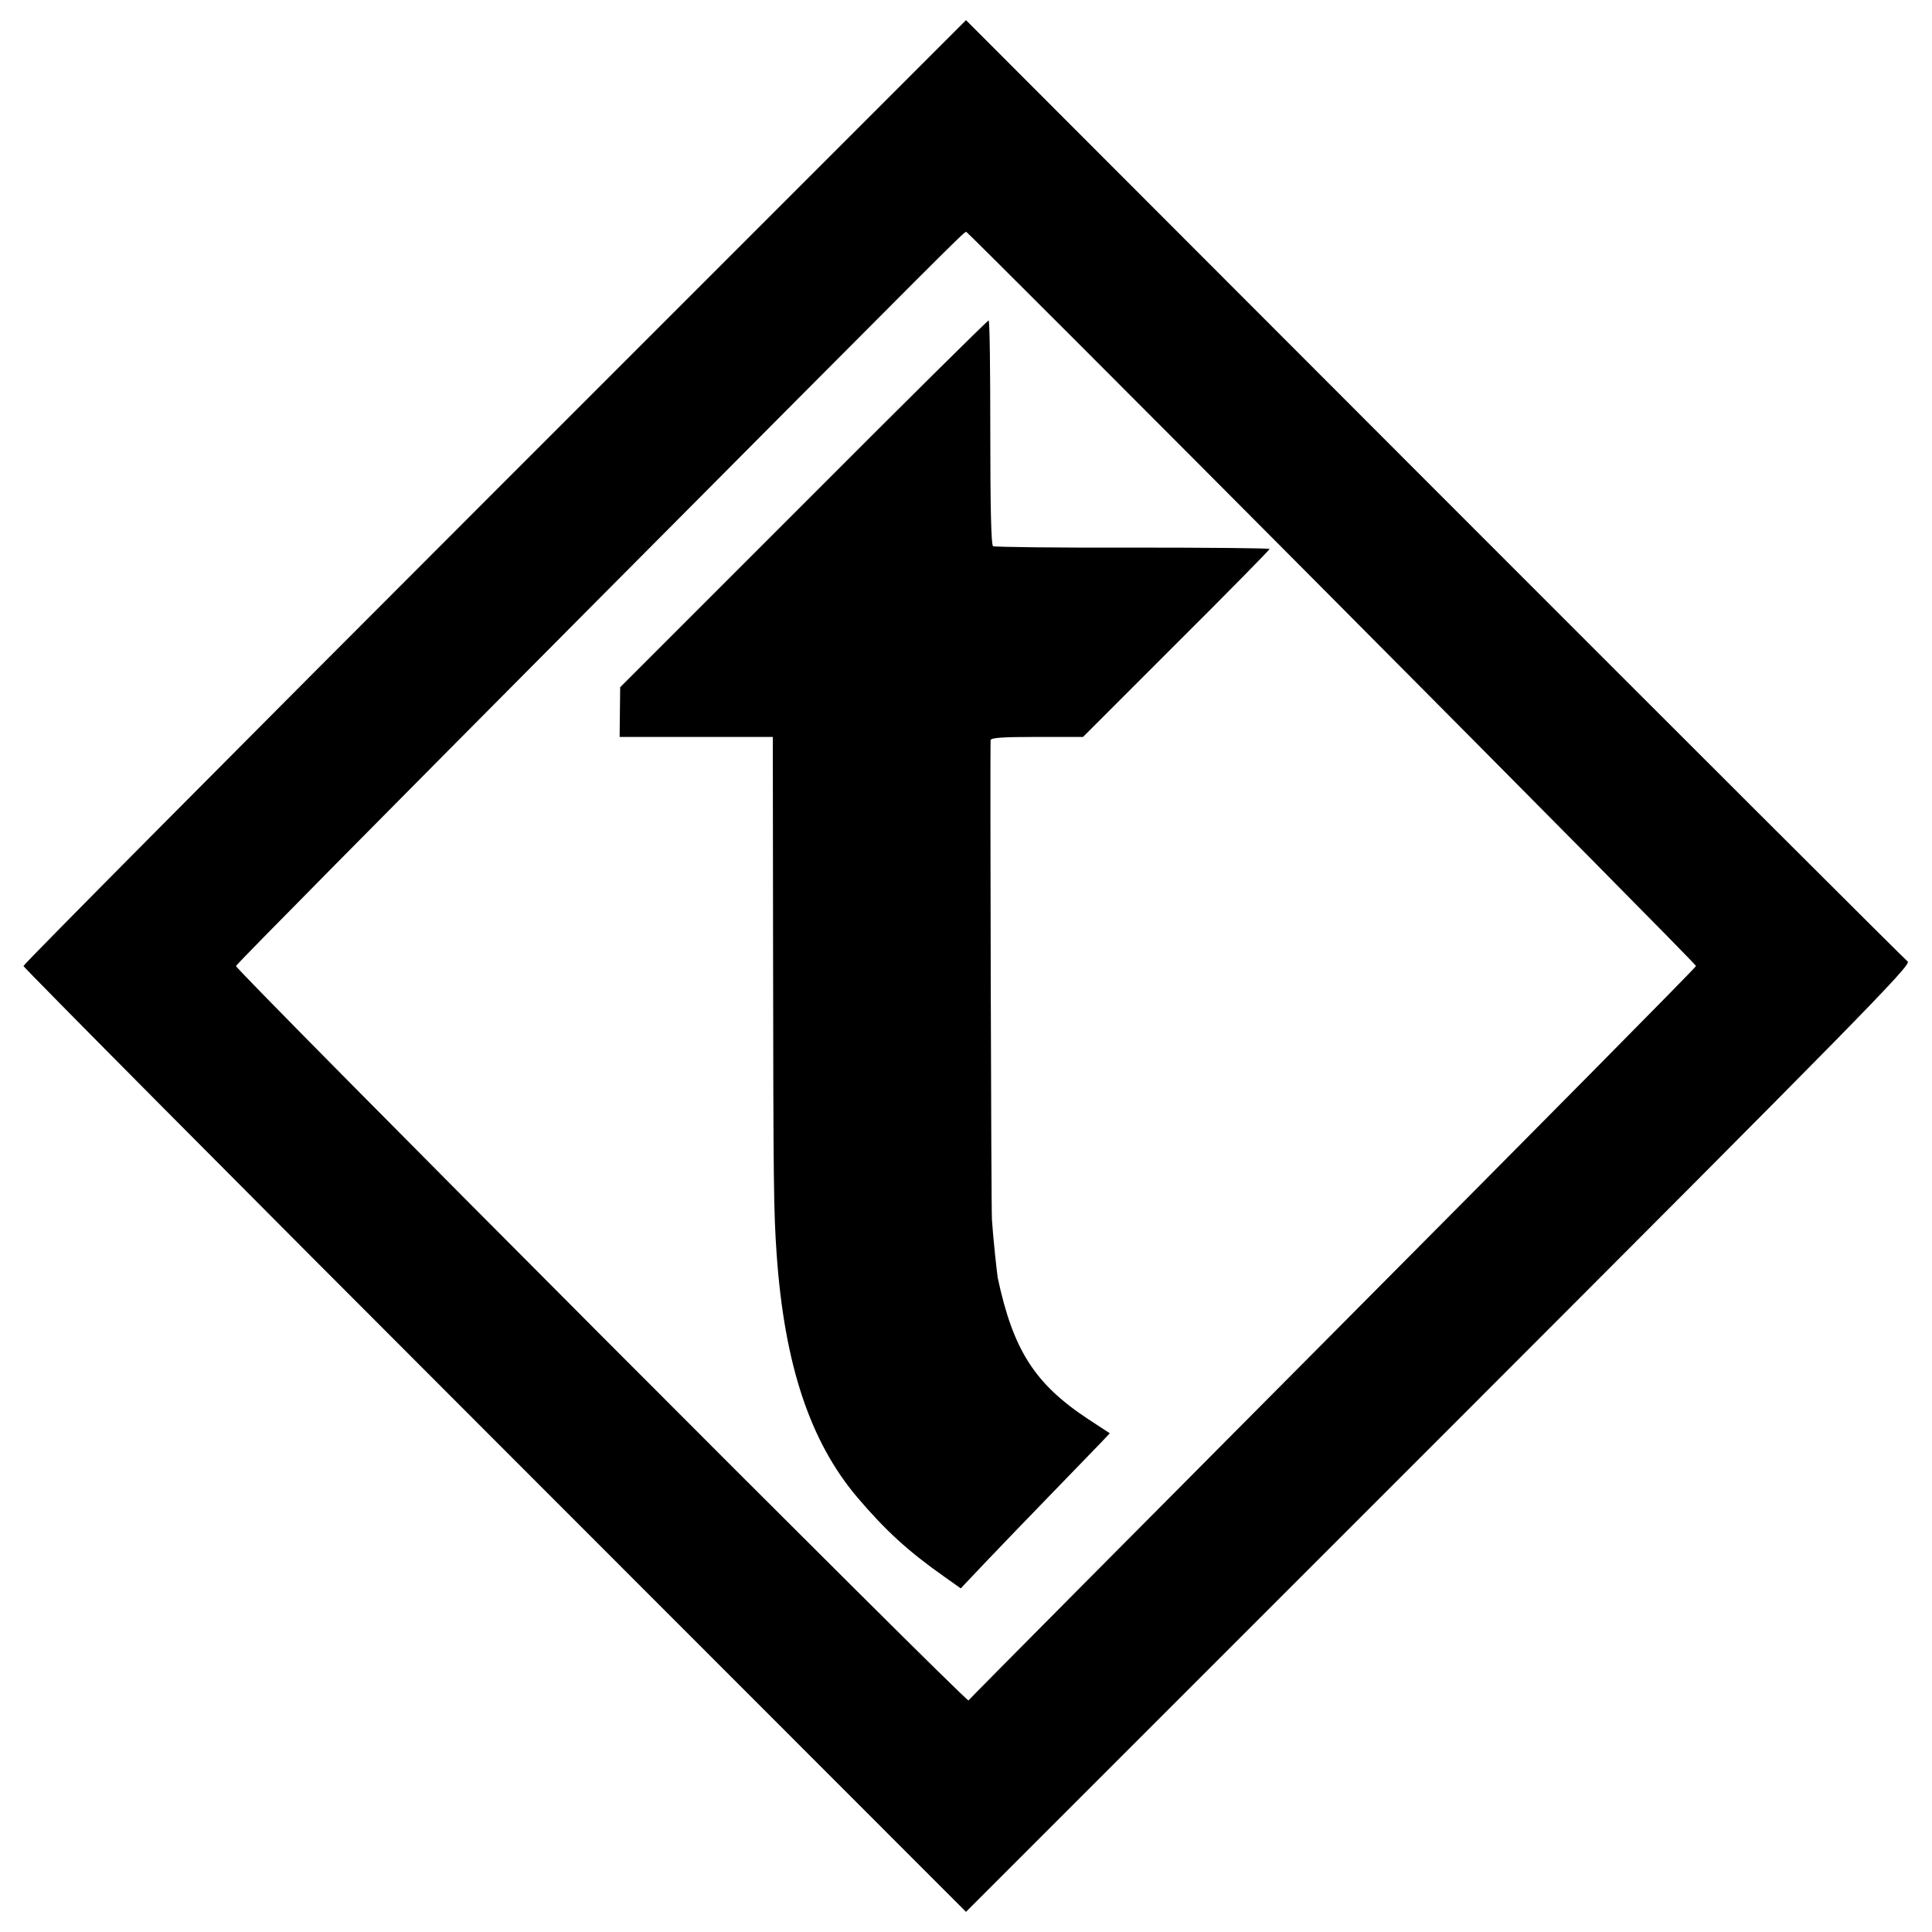
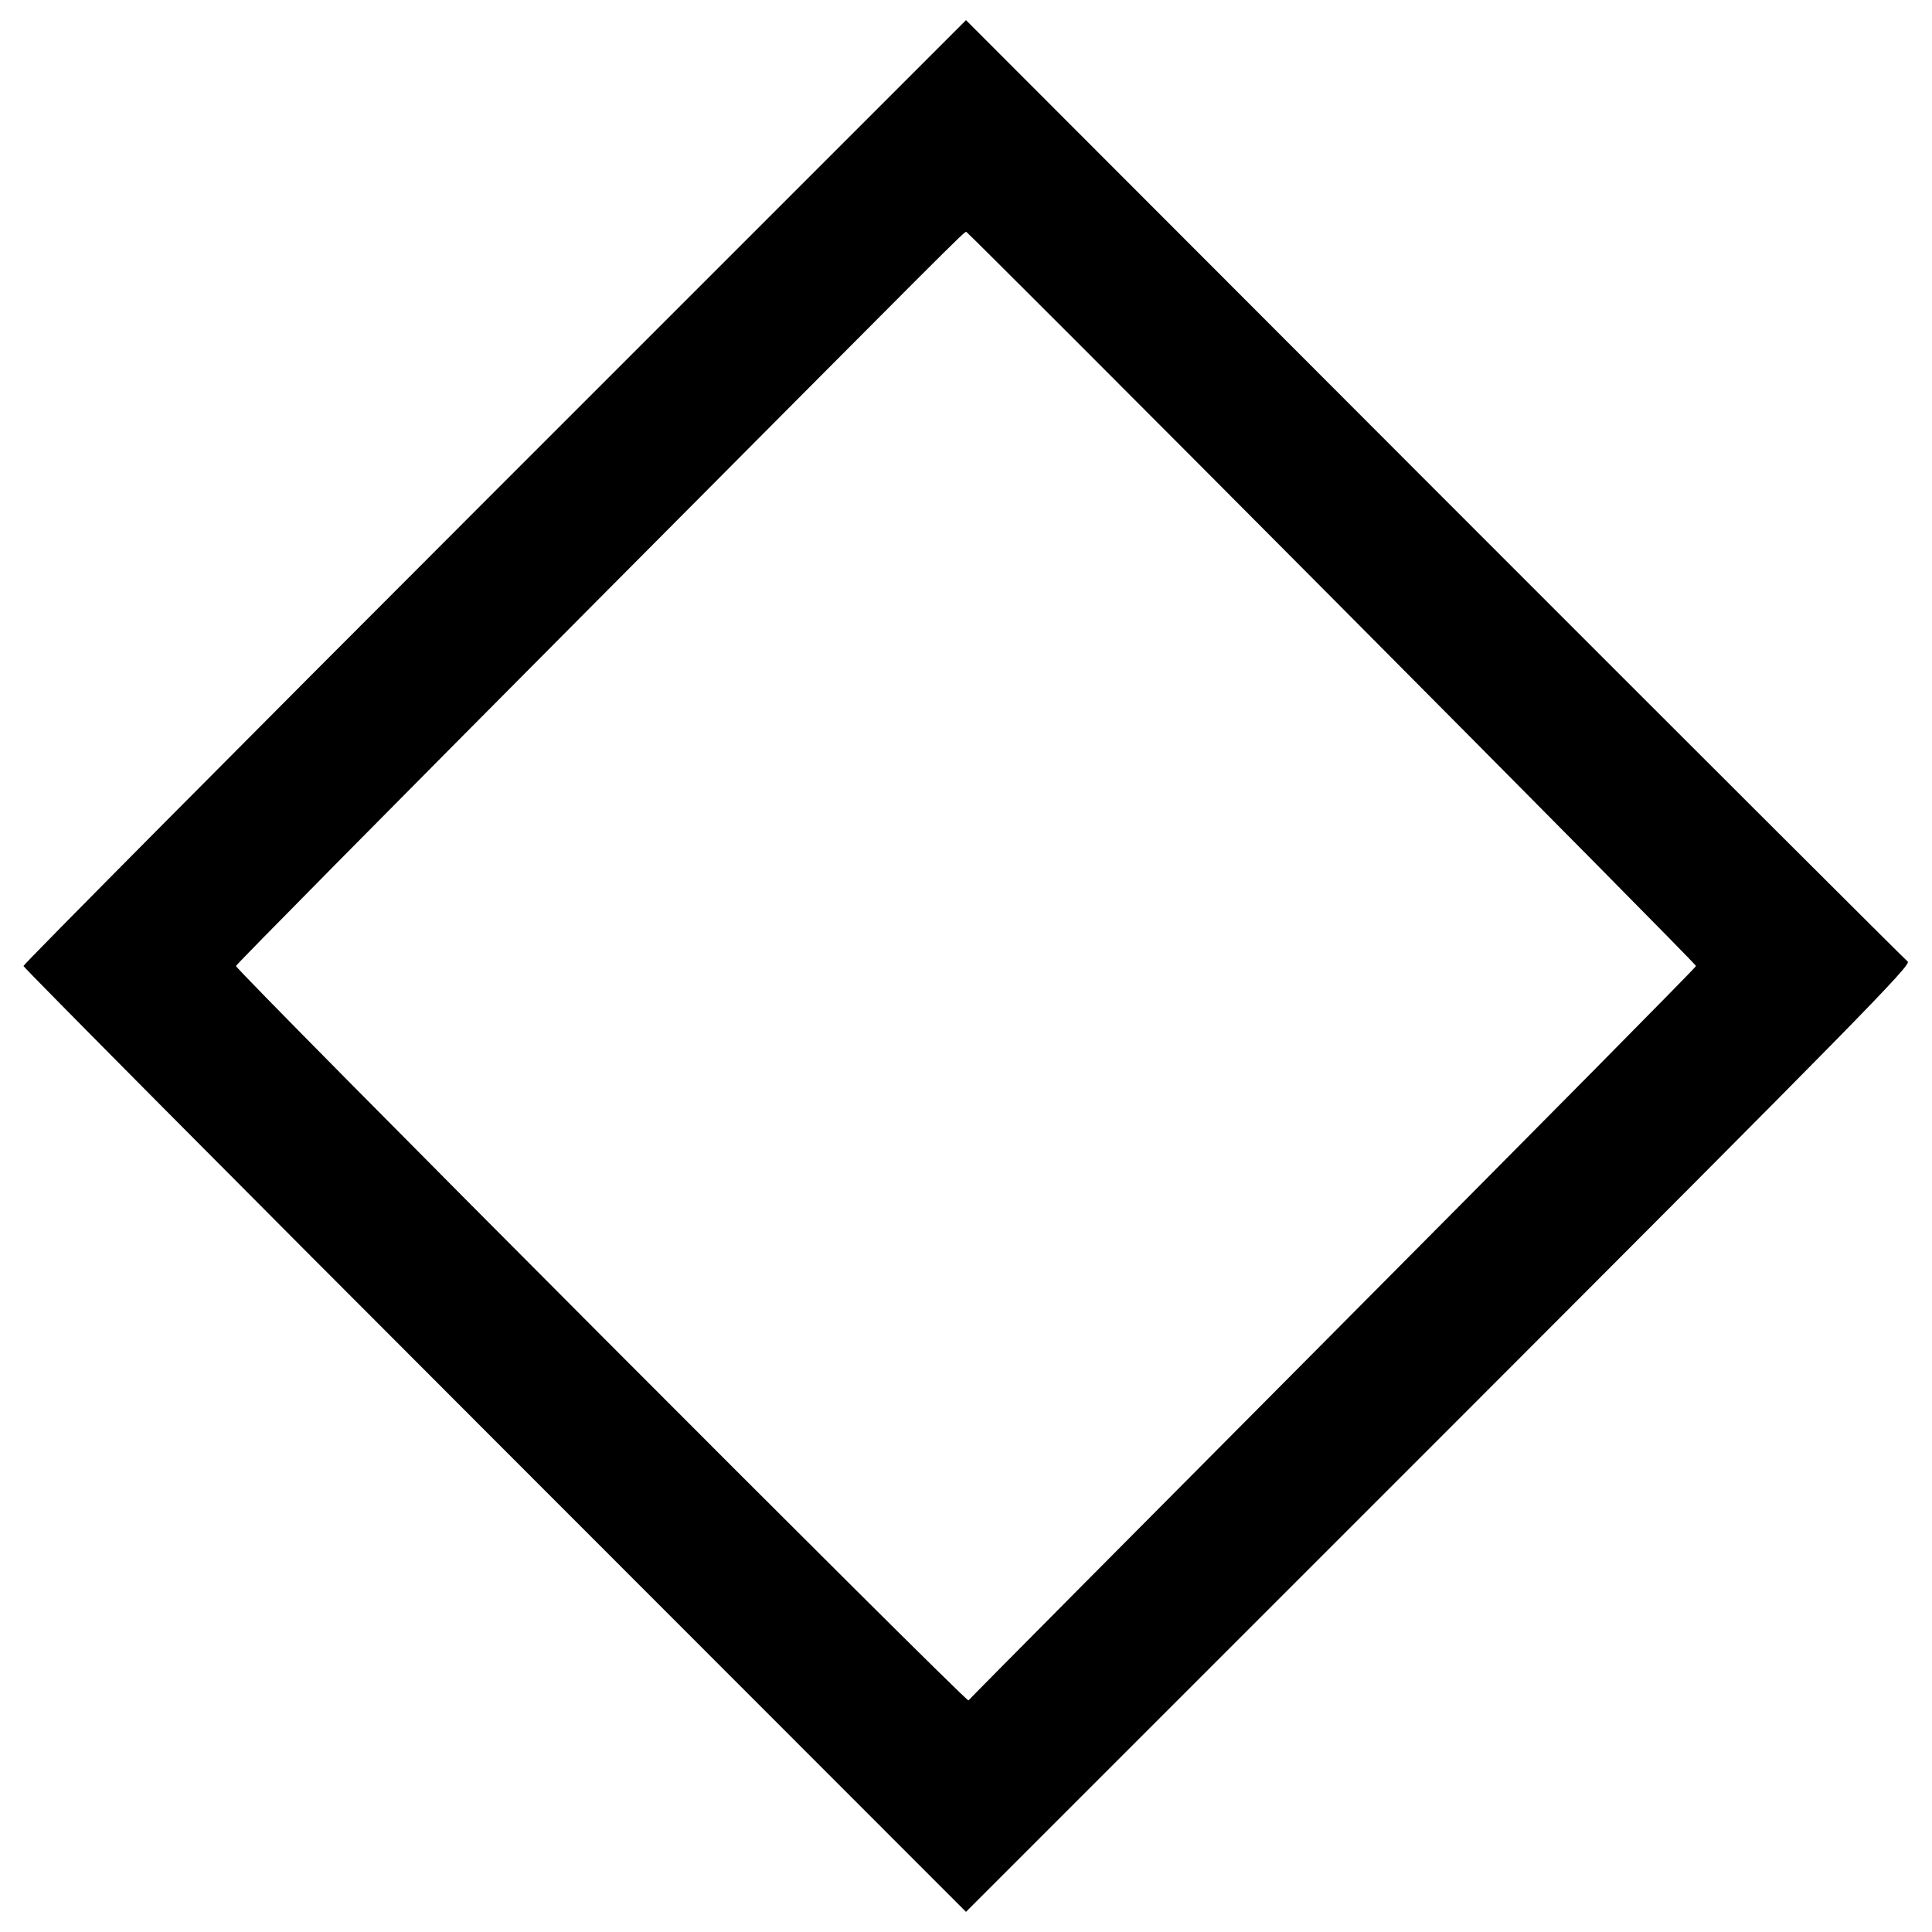
<svg xmlns="http://www.w3.org/2000/svg" version="1.0" width="700pt" height="700pt" viewBox="0 0 700 700" preserveAspectRatio="xMidYMid meet">
  <g transform="translate(0,700) scale(0.1,-0.1)" fill="#000000" stroke="none">
    <path d="M1792 5219 c-939 -939 -1707 -1713 -1707 -1719 0 -5 768 -779 1708 -1719 l1707 -1708 1715 1715 c1519 1520 1712 1717 1697 1728 -9 7 -781 777 -1715 1712 l-1697 1699 -1708 -1708z m3034 -385 c725 -729 1319 -1329 1319 -1334 0 -5 -592 -603 -1315 -1330 -723 -727 -1318 -1326 -1321 -1331 -6 -10 -2654 2645 -2654 2661 0 5 567 578 1260 1275 1356 1363 1377 1385 1386 1385 3 0 600 -597 1325 -1326z" />
-     <path d="M2911 5174 l-664 -664 -1 -90 -1 -90 277 0 278 0 1 -782 c1 -835 2 -937 13 -1093 28 -399 121 -678 292 -880 103 -121 184 -195 313 -286 l62 -44 88 93 c49 51 155 162 236 245 81 84 163 168 182 188 l34 36 -78 51 c-194 128 -272 250 -328 512 -3 18 -17 147 -21 210 -3 35 -7 1684 -5 1738 1 9 41 12 168 12 l167 0 338 338 c186 185 338 340 338 343 0 3 -223 5 -496 5 -273 -1 -500 2 -506 5 -7 4 -10 147 -10 413 0 223 -2 406 -6 405 -4 0 -306 -299 -671 -665z" />
  </g>
</svg>